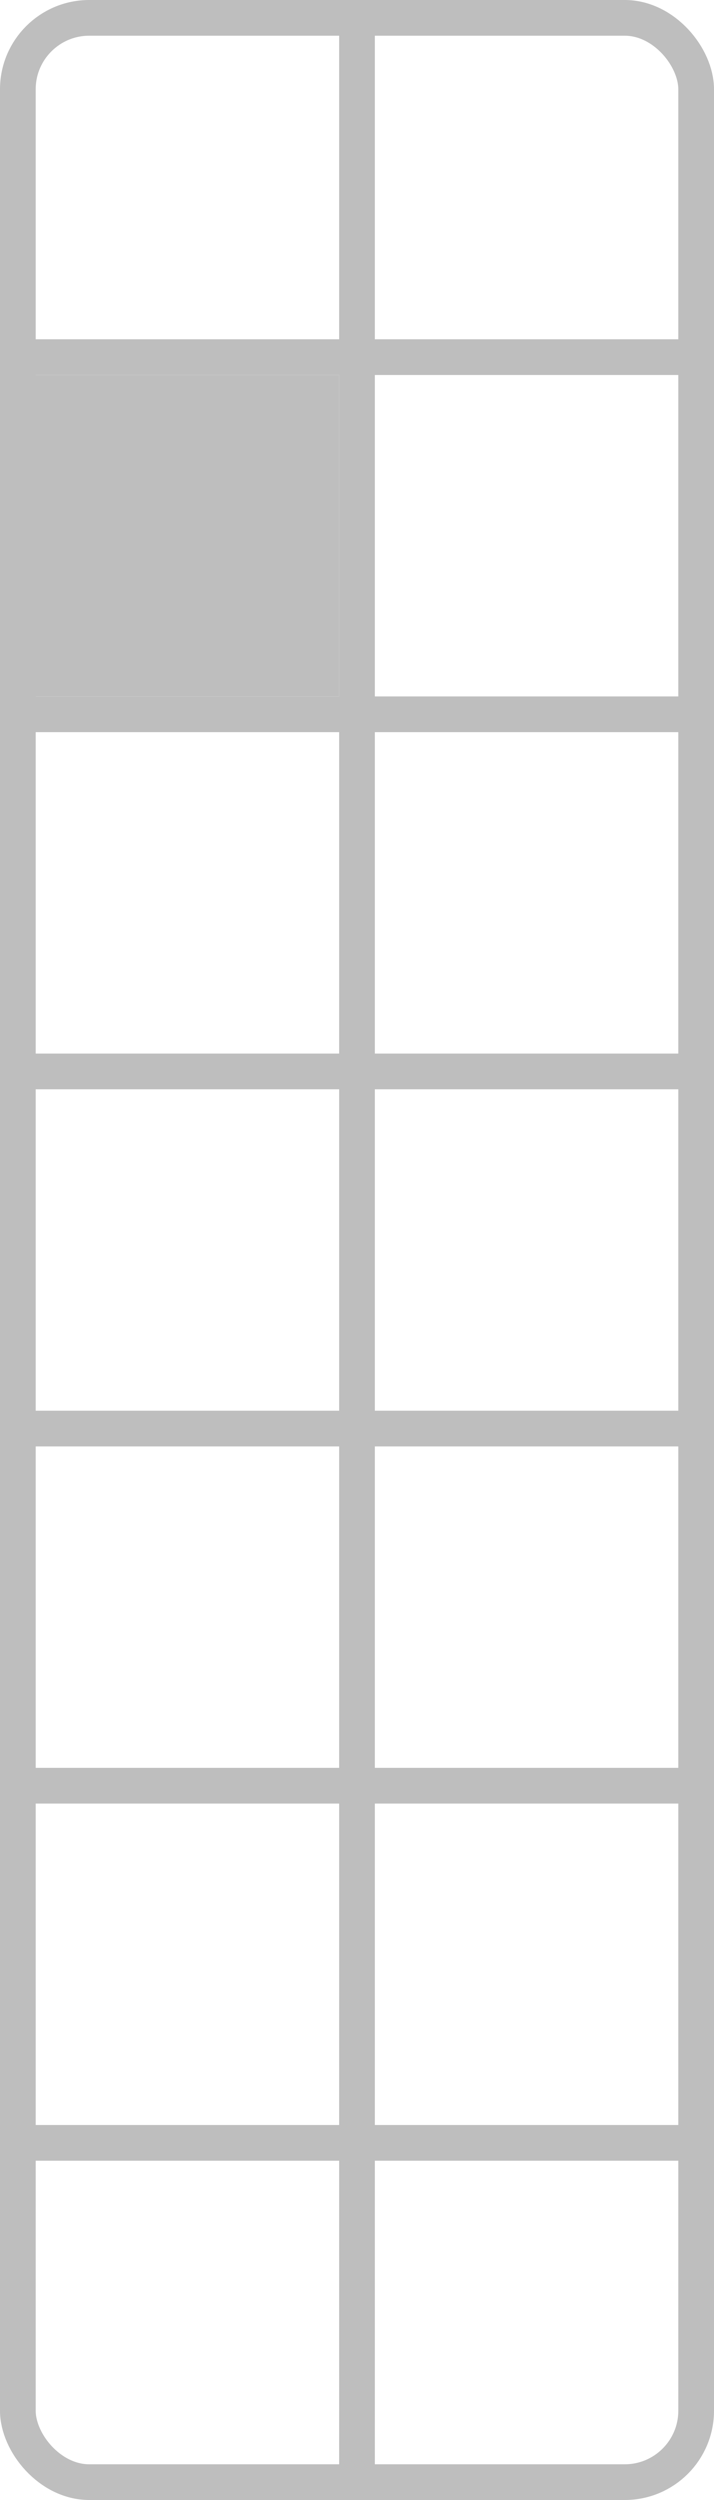
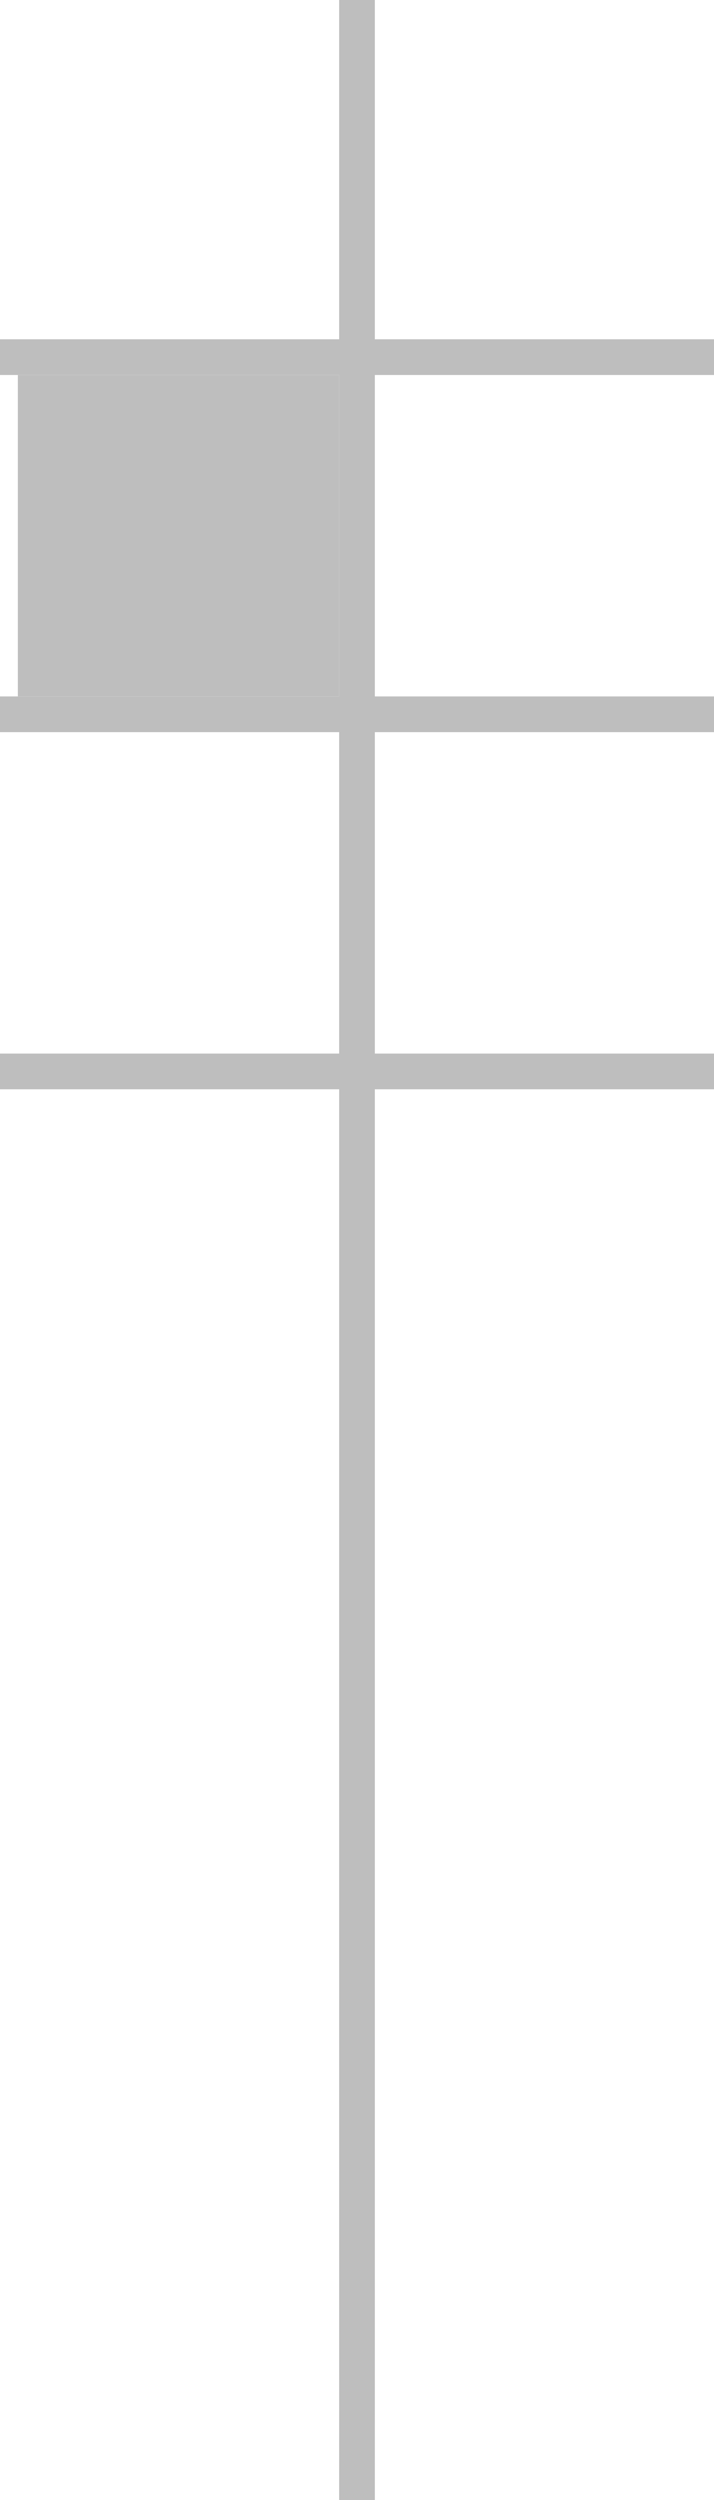
<svg width="100mm" height="350mm" viewBox="0 0 100 350">
-   <rect style="fill:none;stroke:#bebebe;stroke-width:5" width="95" height="345" x="2.5" y="2.5" ry="10" />
  <path style="fill:none;stroke:#bebebe;stroke-width:5" d="M 0,50 H 100" />
  <path style="fill:none;stroke:#bebebe;stroke-width:5" d="M 0,100 H 100" />
  <path style="fill:none;stroke:#bebebe;stroke-width:5" d="M 0,150 H 100" />
-   <path style="fill:none;stroke:#bebebe;stroke-width:5" d="M 0,200 H 100" />
-   <path style="fill:none;stroke:#bebebe;stroke-width:5" d="M 0,250 H 100" />
-   <path style="fill:none;stroke:#bebebe;stroke-width:5" d="M 0,300 H 100" />
  <path style="fill:none;stroke:#bebebe;stroke-width:5" d="M 50,0 V 350" />
  <rect style="fill:#bebebe" width="45" height="45" x="2.5" y="52.5" />
</svg>